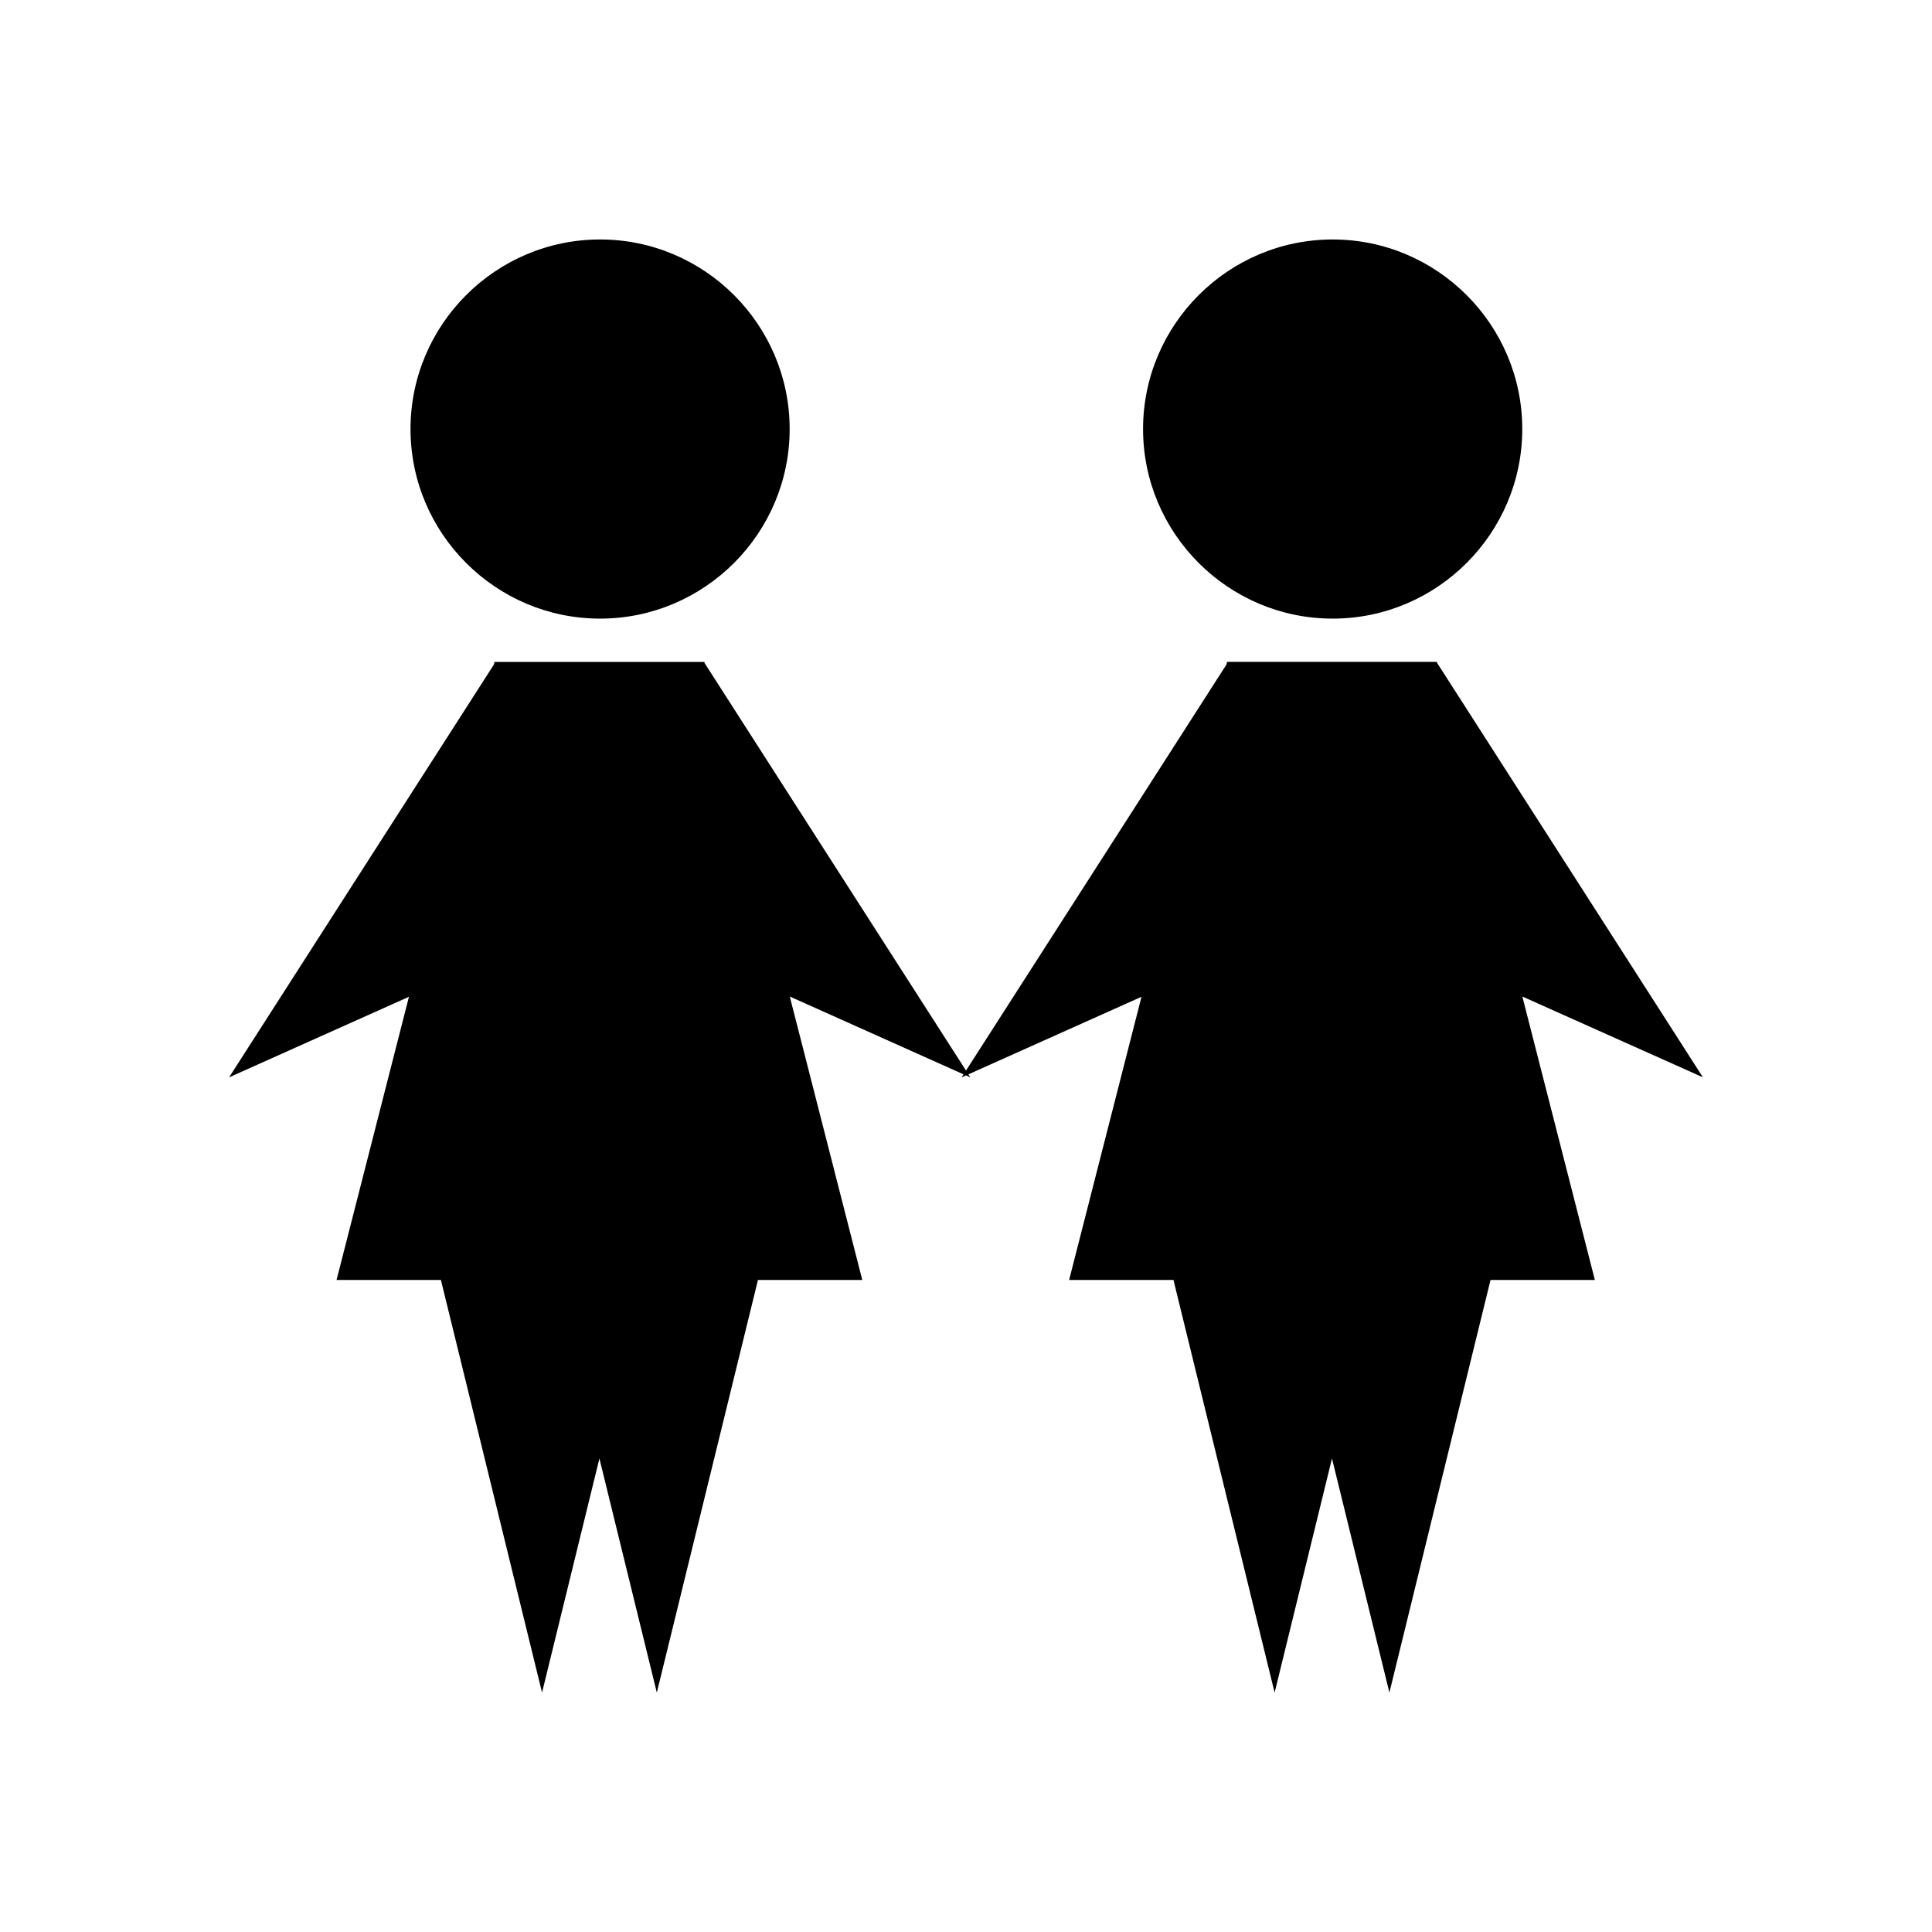
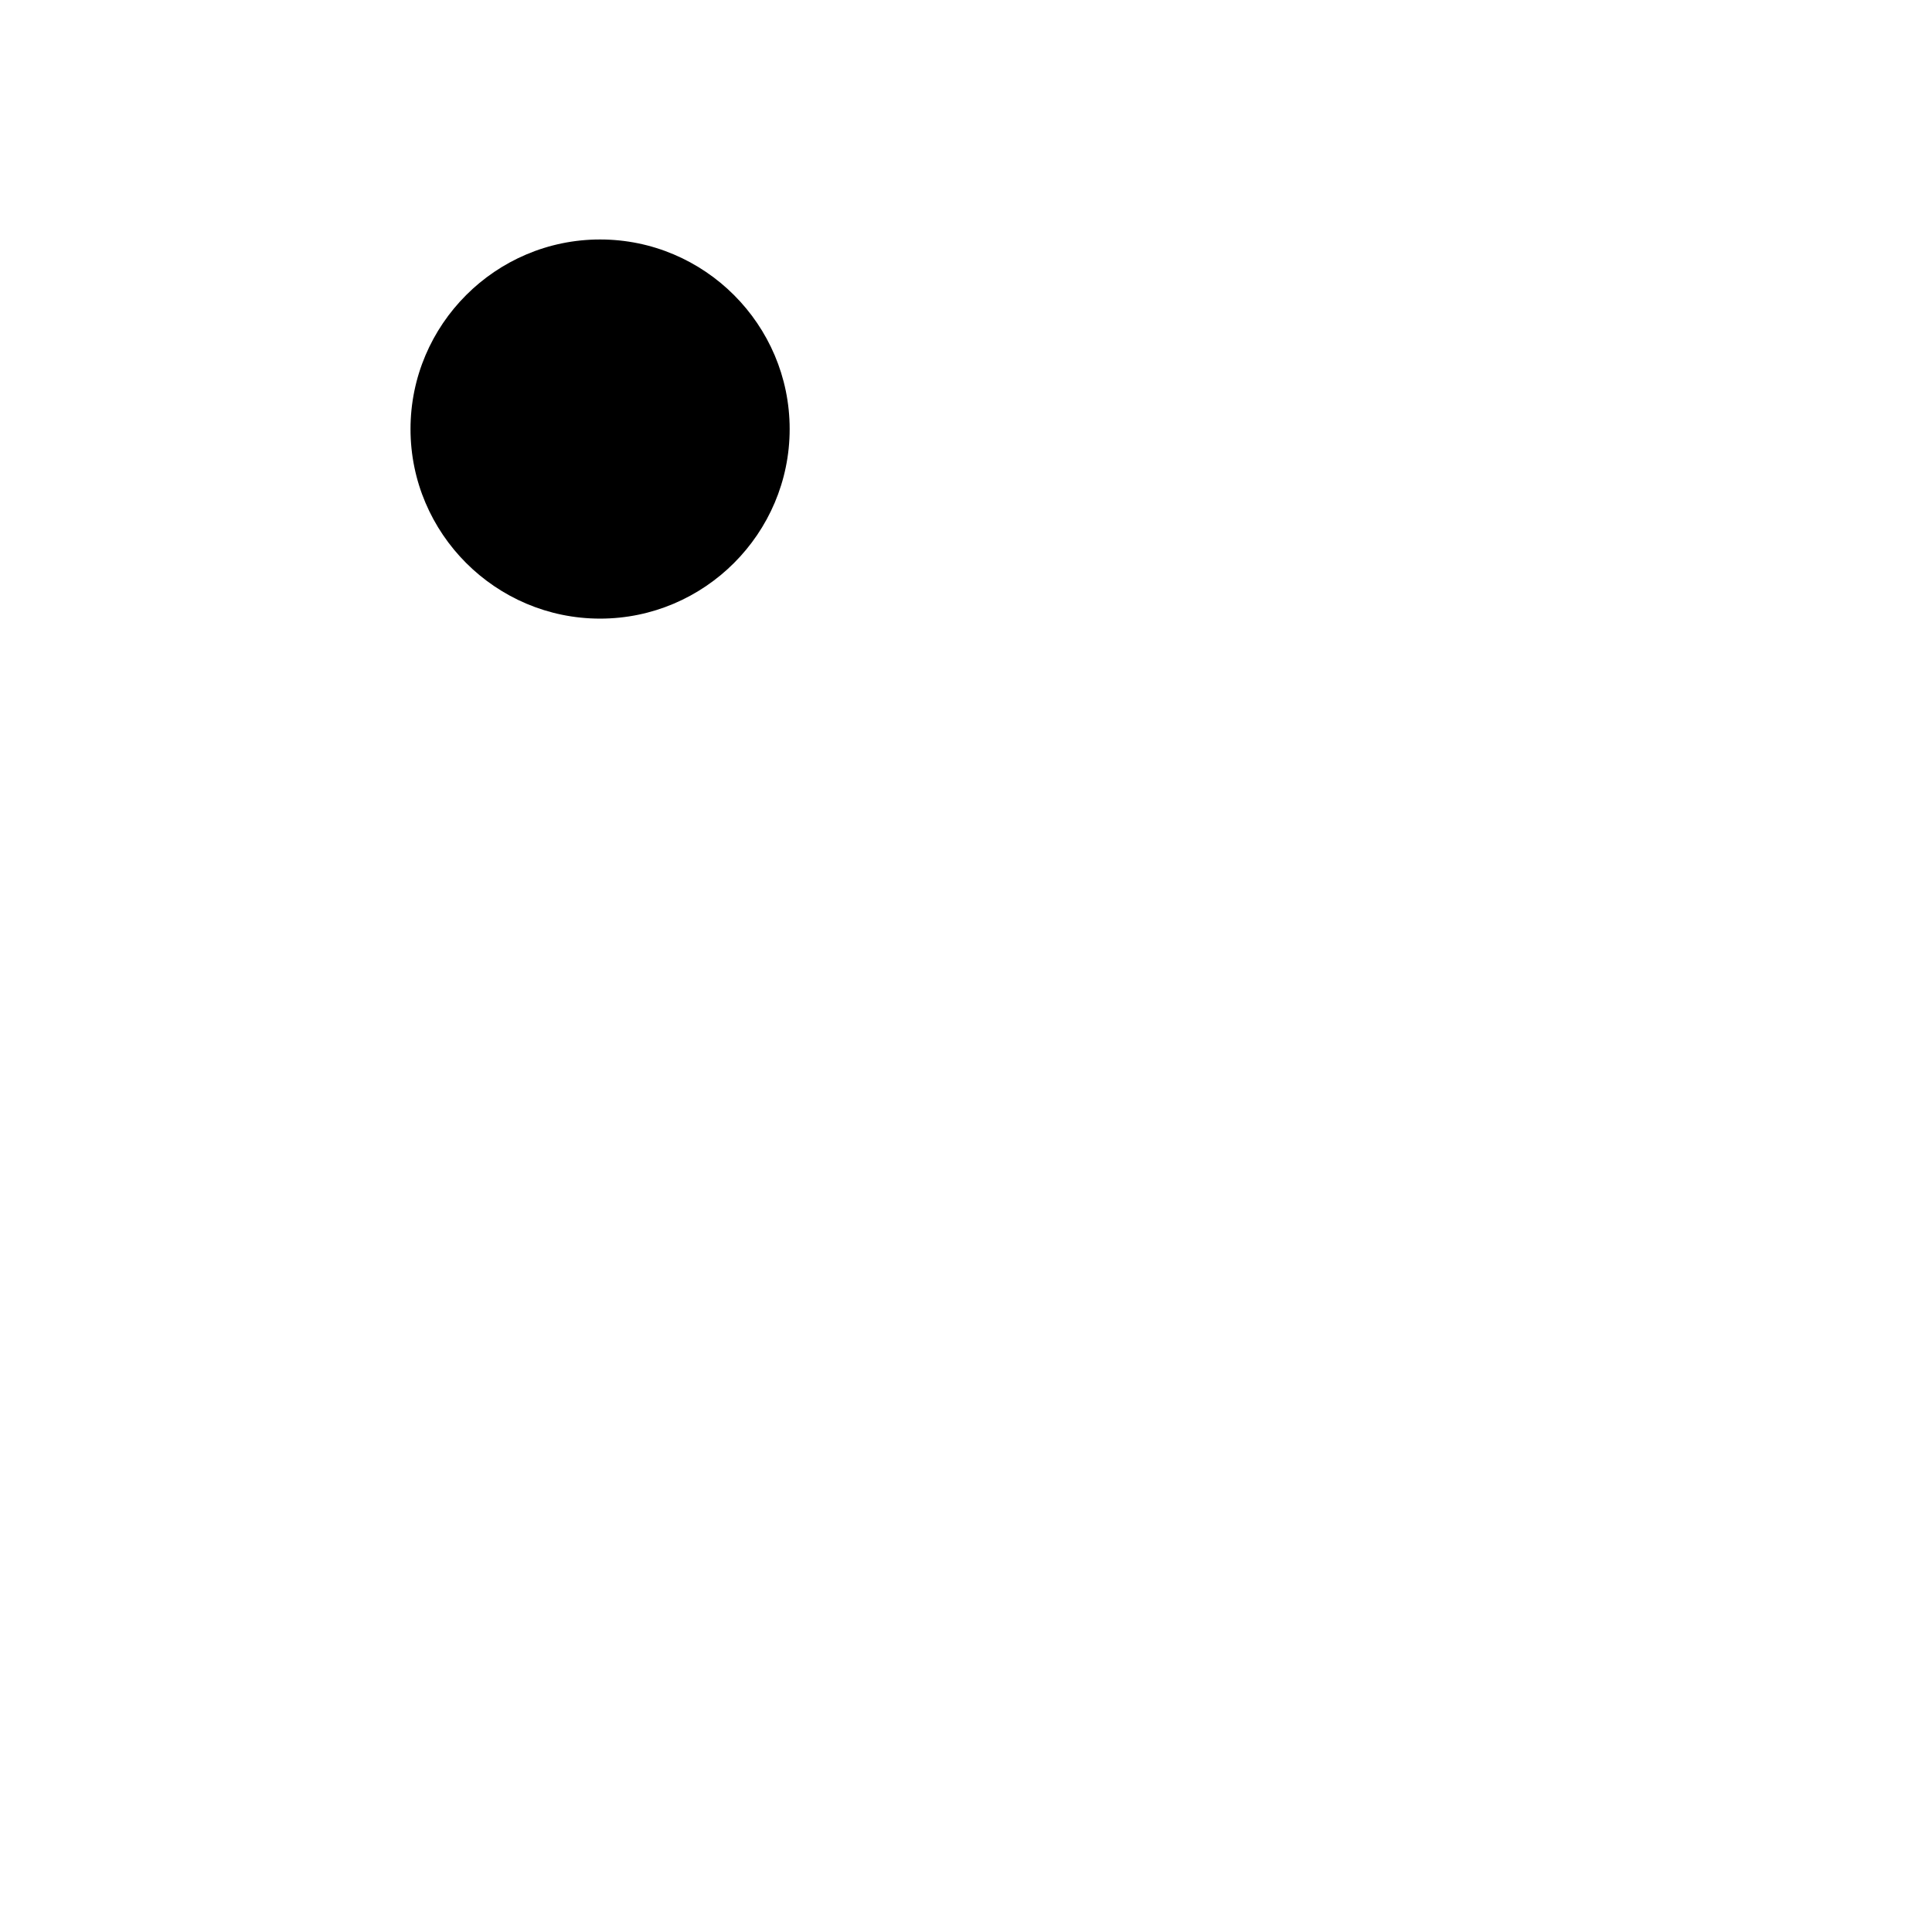
<svg xmlns="http://www.w3.org/2000/svg" fill="#000000" width="800px" height="800px" version="1.1" viewBox="144 144 512 512">
  <g fill-rule="evenodd">
-     <path d="m497.17 307.94c27.668 0 50.246-22.566 50.246-50.238 0-27.676-22.57-50.238-50.246-50.238s-50.246 22.566-50.246 50.238 22.578 50.238 50.246 50.238z" />
-     <path d="m595.29 429.5-35.195-54.887-35.207-54.879-0.012 0.004c-0.031-0.109-0.059-0.223-0.09-0.332h-27.801-27.781c-0.059 0.238-0.125 0.48-0.188 0.715l-34.957 54.5-34.055 53.09-69.266-107.97-0.008 0.004c-0.023-0.109-0.055-0.223-0.086-0.332h-27.801-27.785c-0.059 0.238-0.121 0.48-0.18 0.715l-34.961 54.492-35.207 54.887 47.664-21.348c-6.398 25.008-12.785 50.035-19.184 75.039h27.652l13.359 54.496 13.445 54.855 13.445-54.855 1.762-7.184 1.758 7.184 13.453 54.855 13.445-54.855 13.359-54.496h27.645c-6.402-25.027-12.812-50.074-19.211-75.109l46.047 20.625-0.516 0.797 1.168-0.523 1.148 0.52-0.516-0.797 45.875-20.551c-6.398 25.008-12.781 50.035-19.18 75.039h27.648l13.359 54.496 13.453 54.855 13.441-54.855 1.762-7.184 1.762 7.184 13.453 54.855 13.441-54.855 13.359-54.496h27.648c-6.402-25.027-12.812-50.074-19.215-75.109z" />
    <path d="m303.03 307.94c27.668 0 50.238-22.566 50.238-50.238 0-27.676-22.566-50.238-50.238-50.238-27.676 0-50.238 22.566-50.238 50.238-0.004 27.672 22.566 50.238 50.238 50.238z" />
  </g>
</svg>